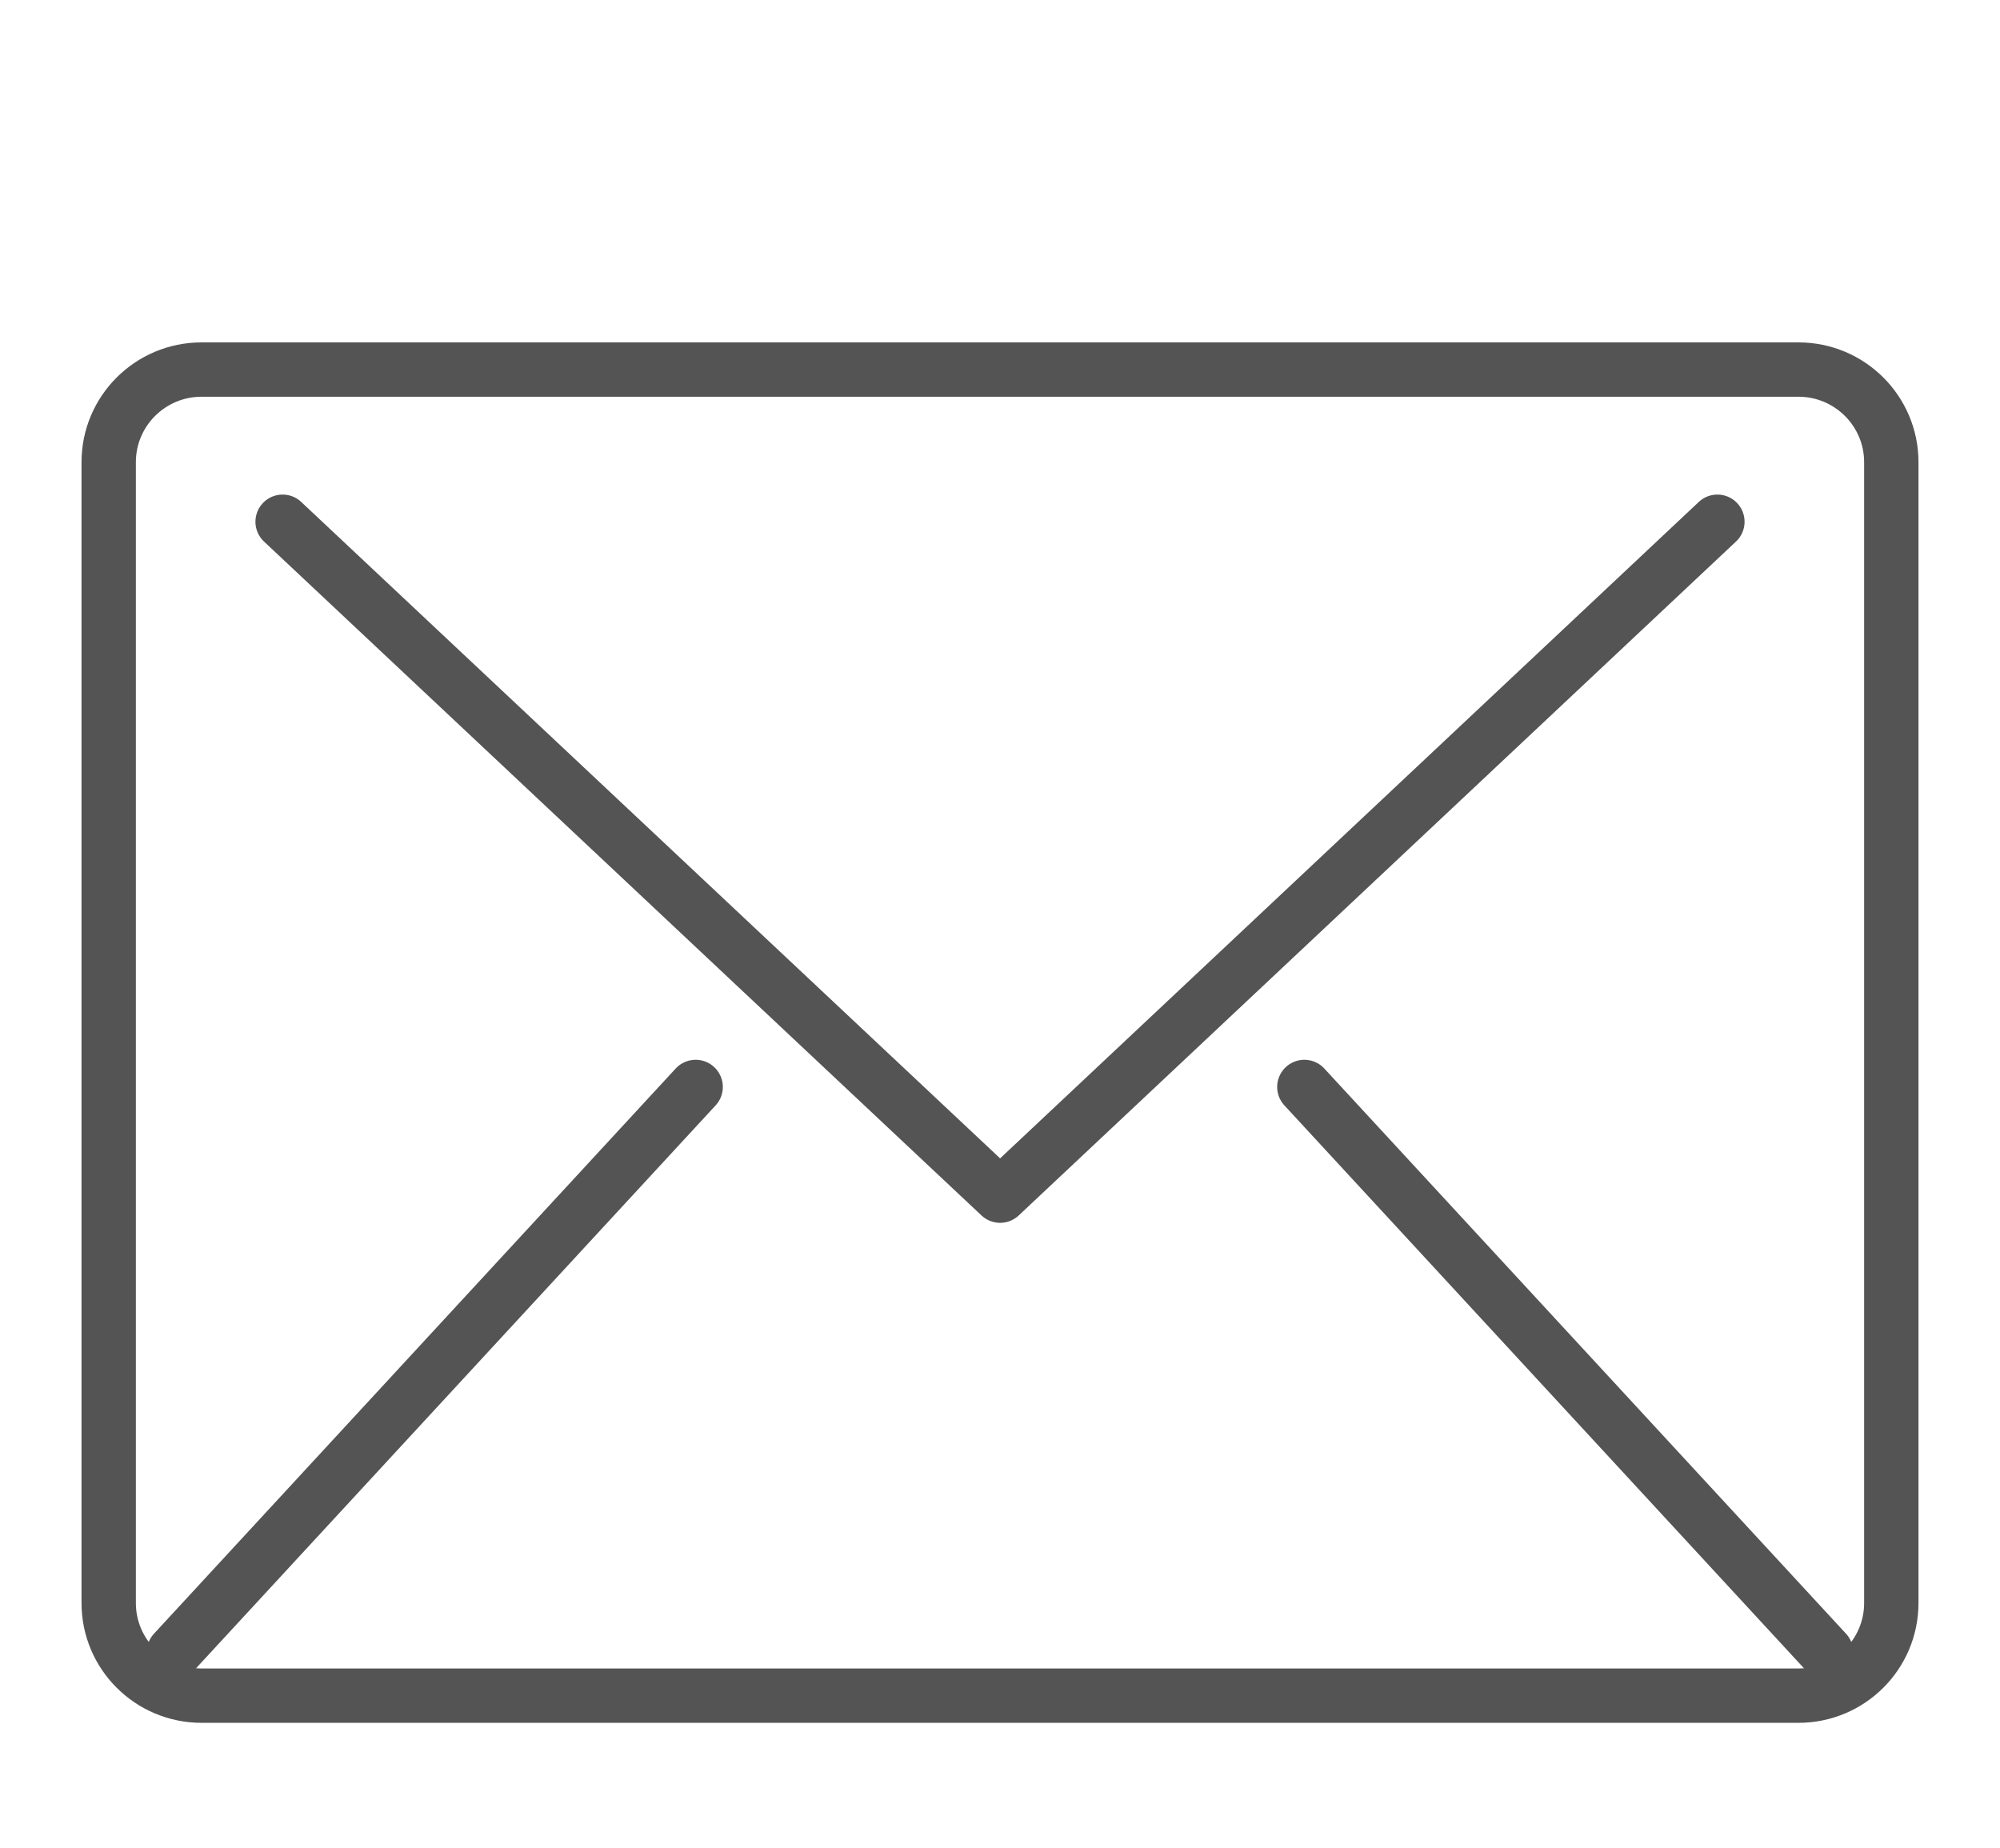
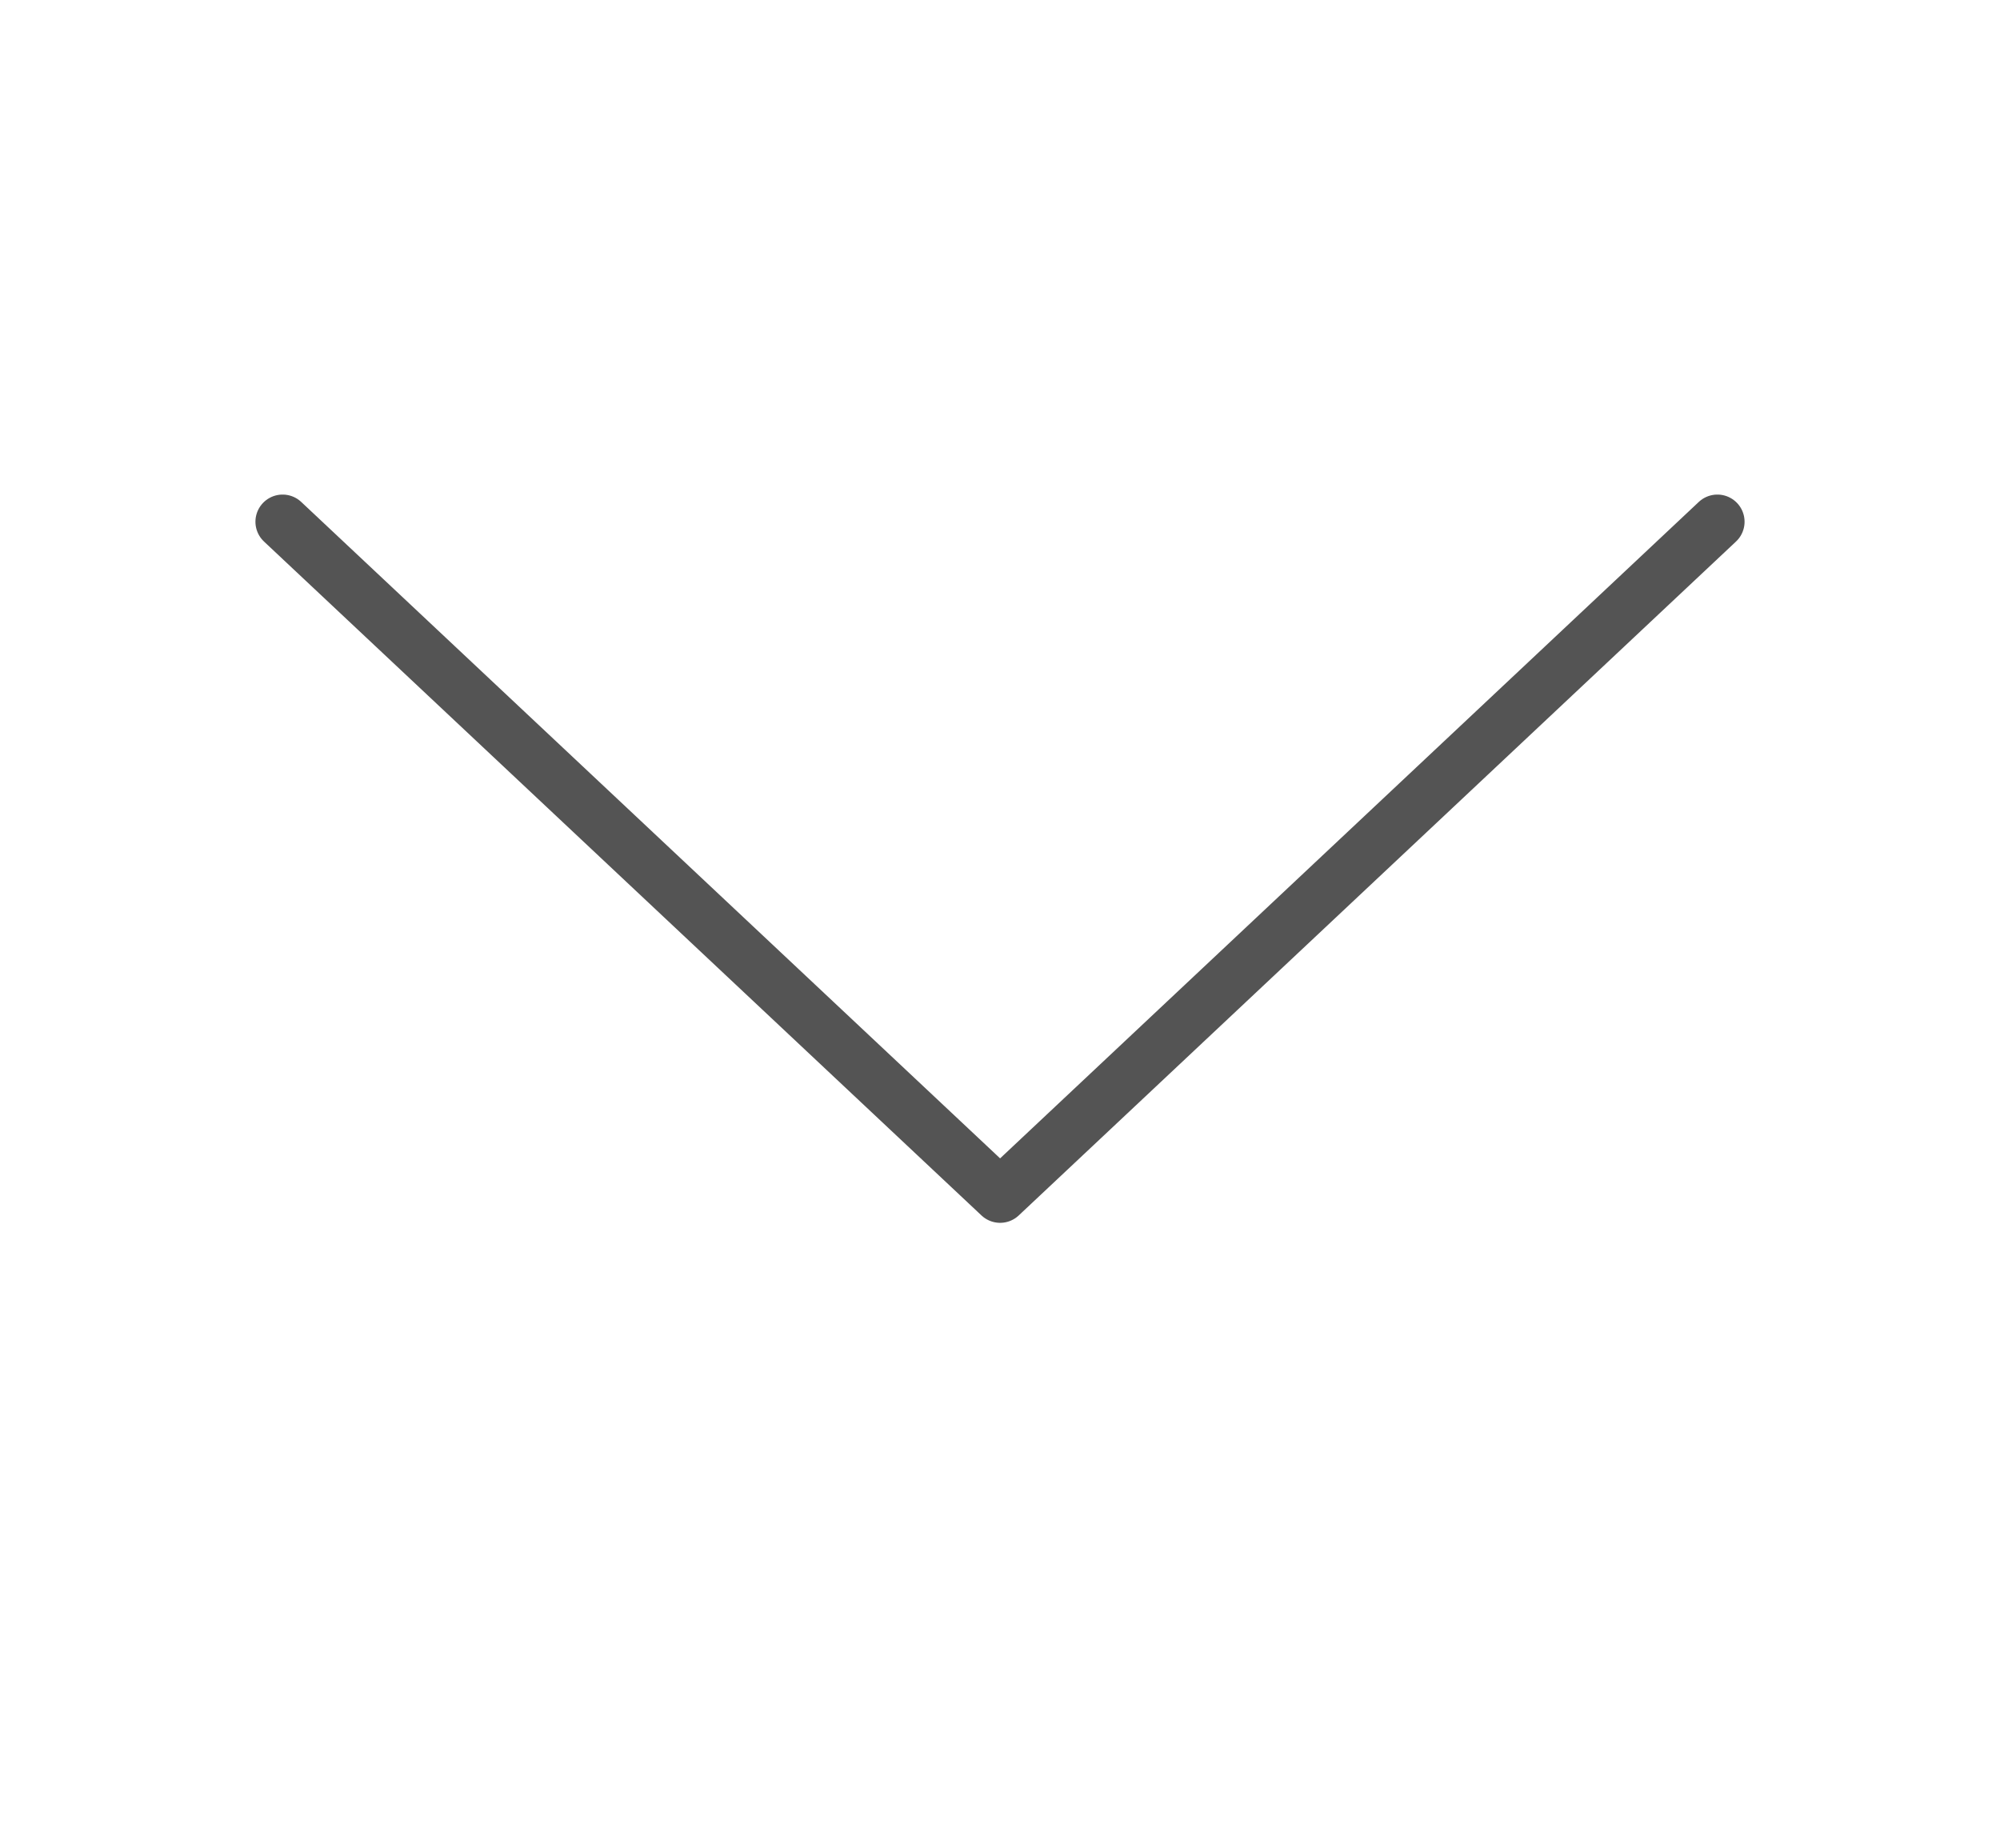
<svg xmlns="http://www.w3.org/2000/svg" width="92" height="85" viewBox="0 0 92 85" fill="none">
-   <path d="M82.729 17H9.271C6.912 17 5 18.908 5 21.261V73.739C5 76.092 6.912 78 9.271 78H82.729C85.088 78 87 76.092 87 73.739V21.261C87 18.908 85.088 17 82.729 17Z" stroke="#545454" stroke-width="2.5" stroke-linecap="round" stroke-linejoin="round" />
  <path d="M13 24L46.005 55L79 24" stroke="#545454" stroke-width="2.5" stroke-linecap="round" stroke-linejoin="round" />
-   <path d="M60 50L84 76" stroke="#545454" stroke-width="2.5" stroke-linecap="round" stroke-linejoin="round" />
-   <path d="M8 76L32 50" stroke="#545454" stroke-width="2.5" stroke-linecap="round" stroke-linejoin="round" />
</svg>